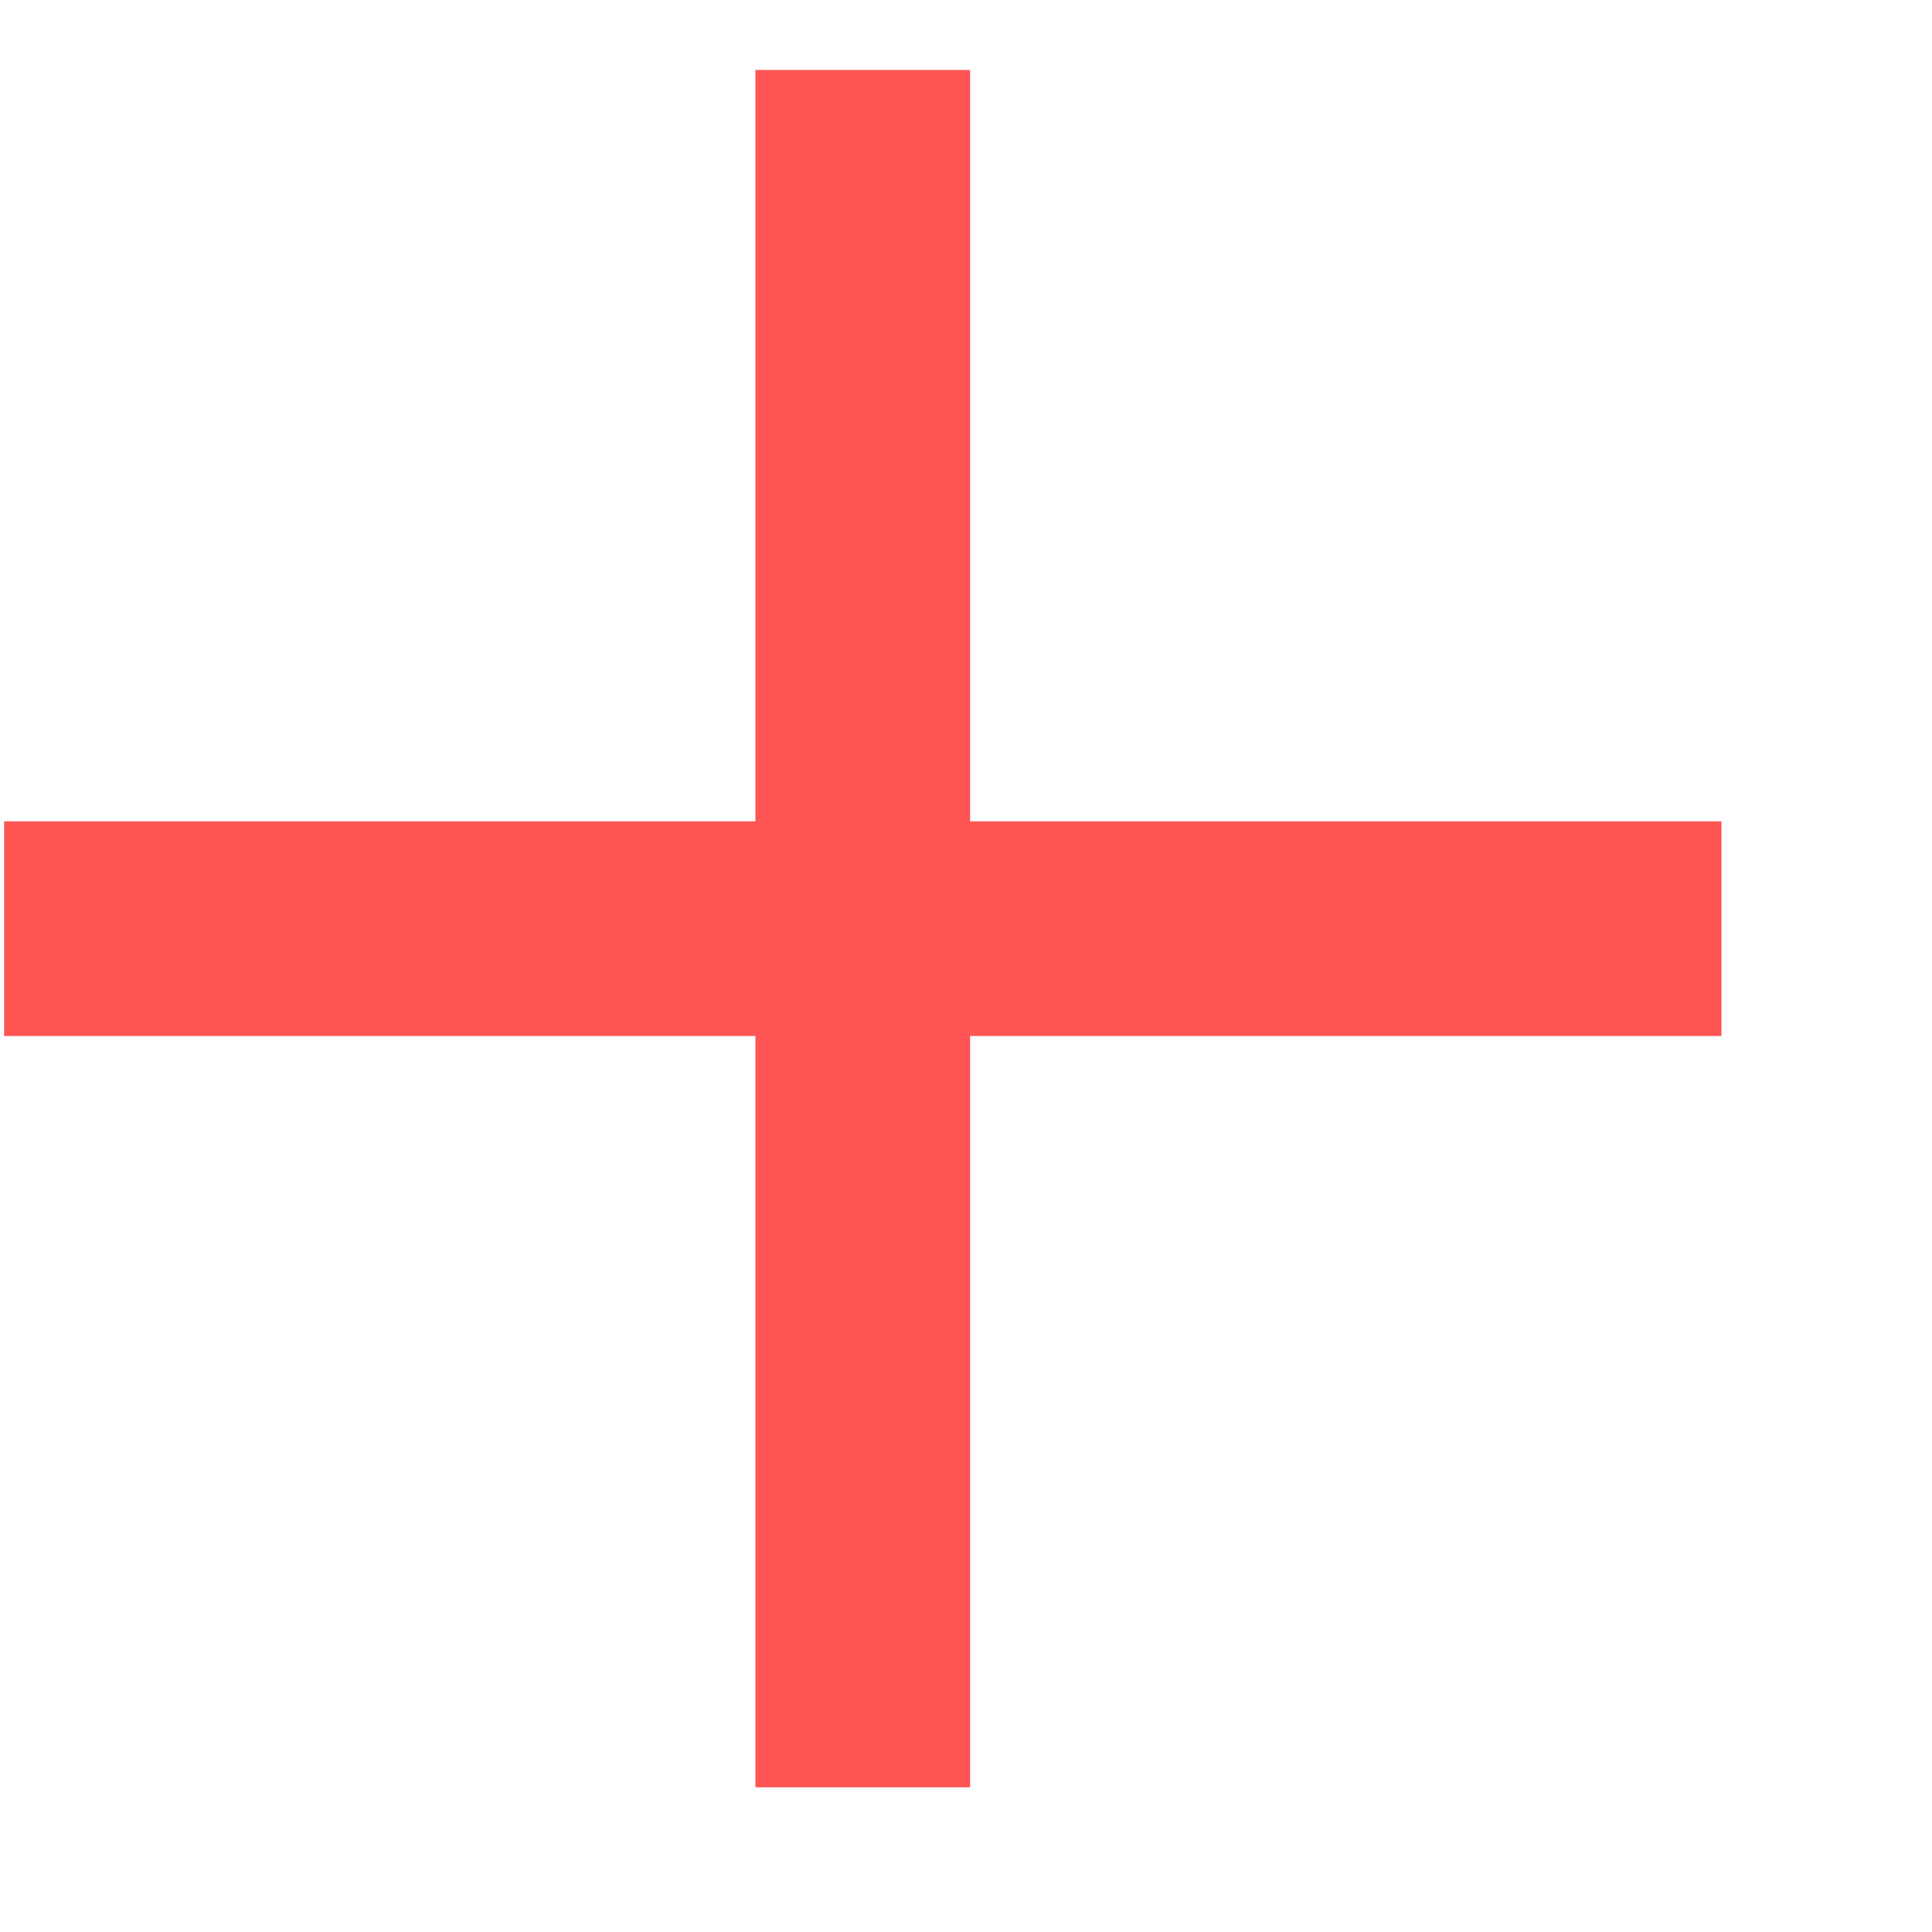
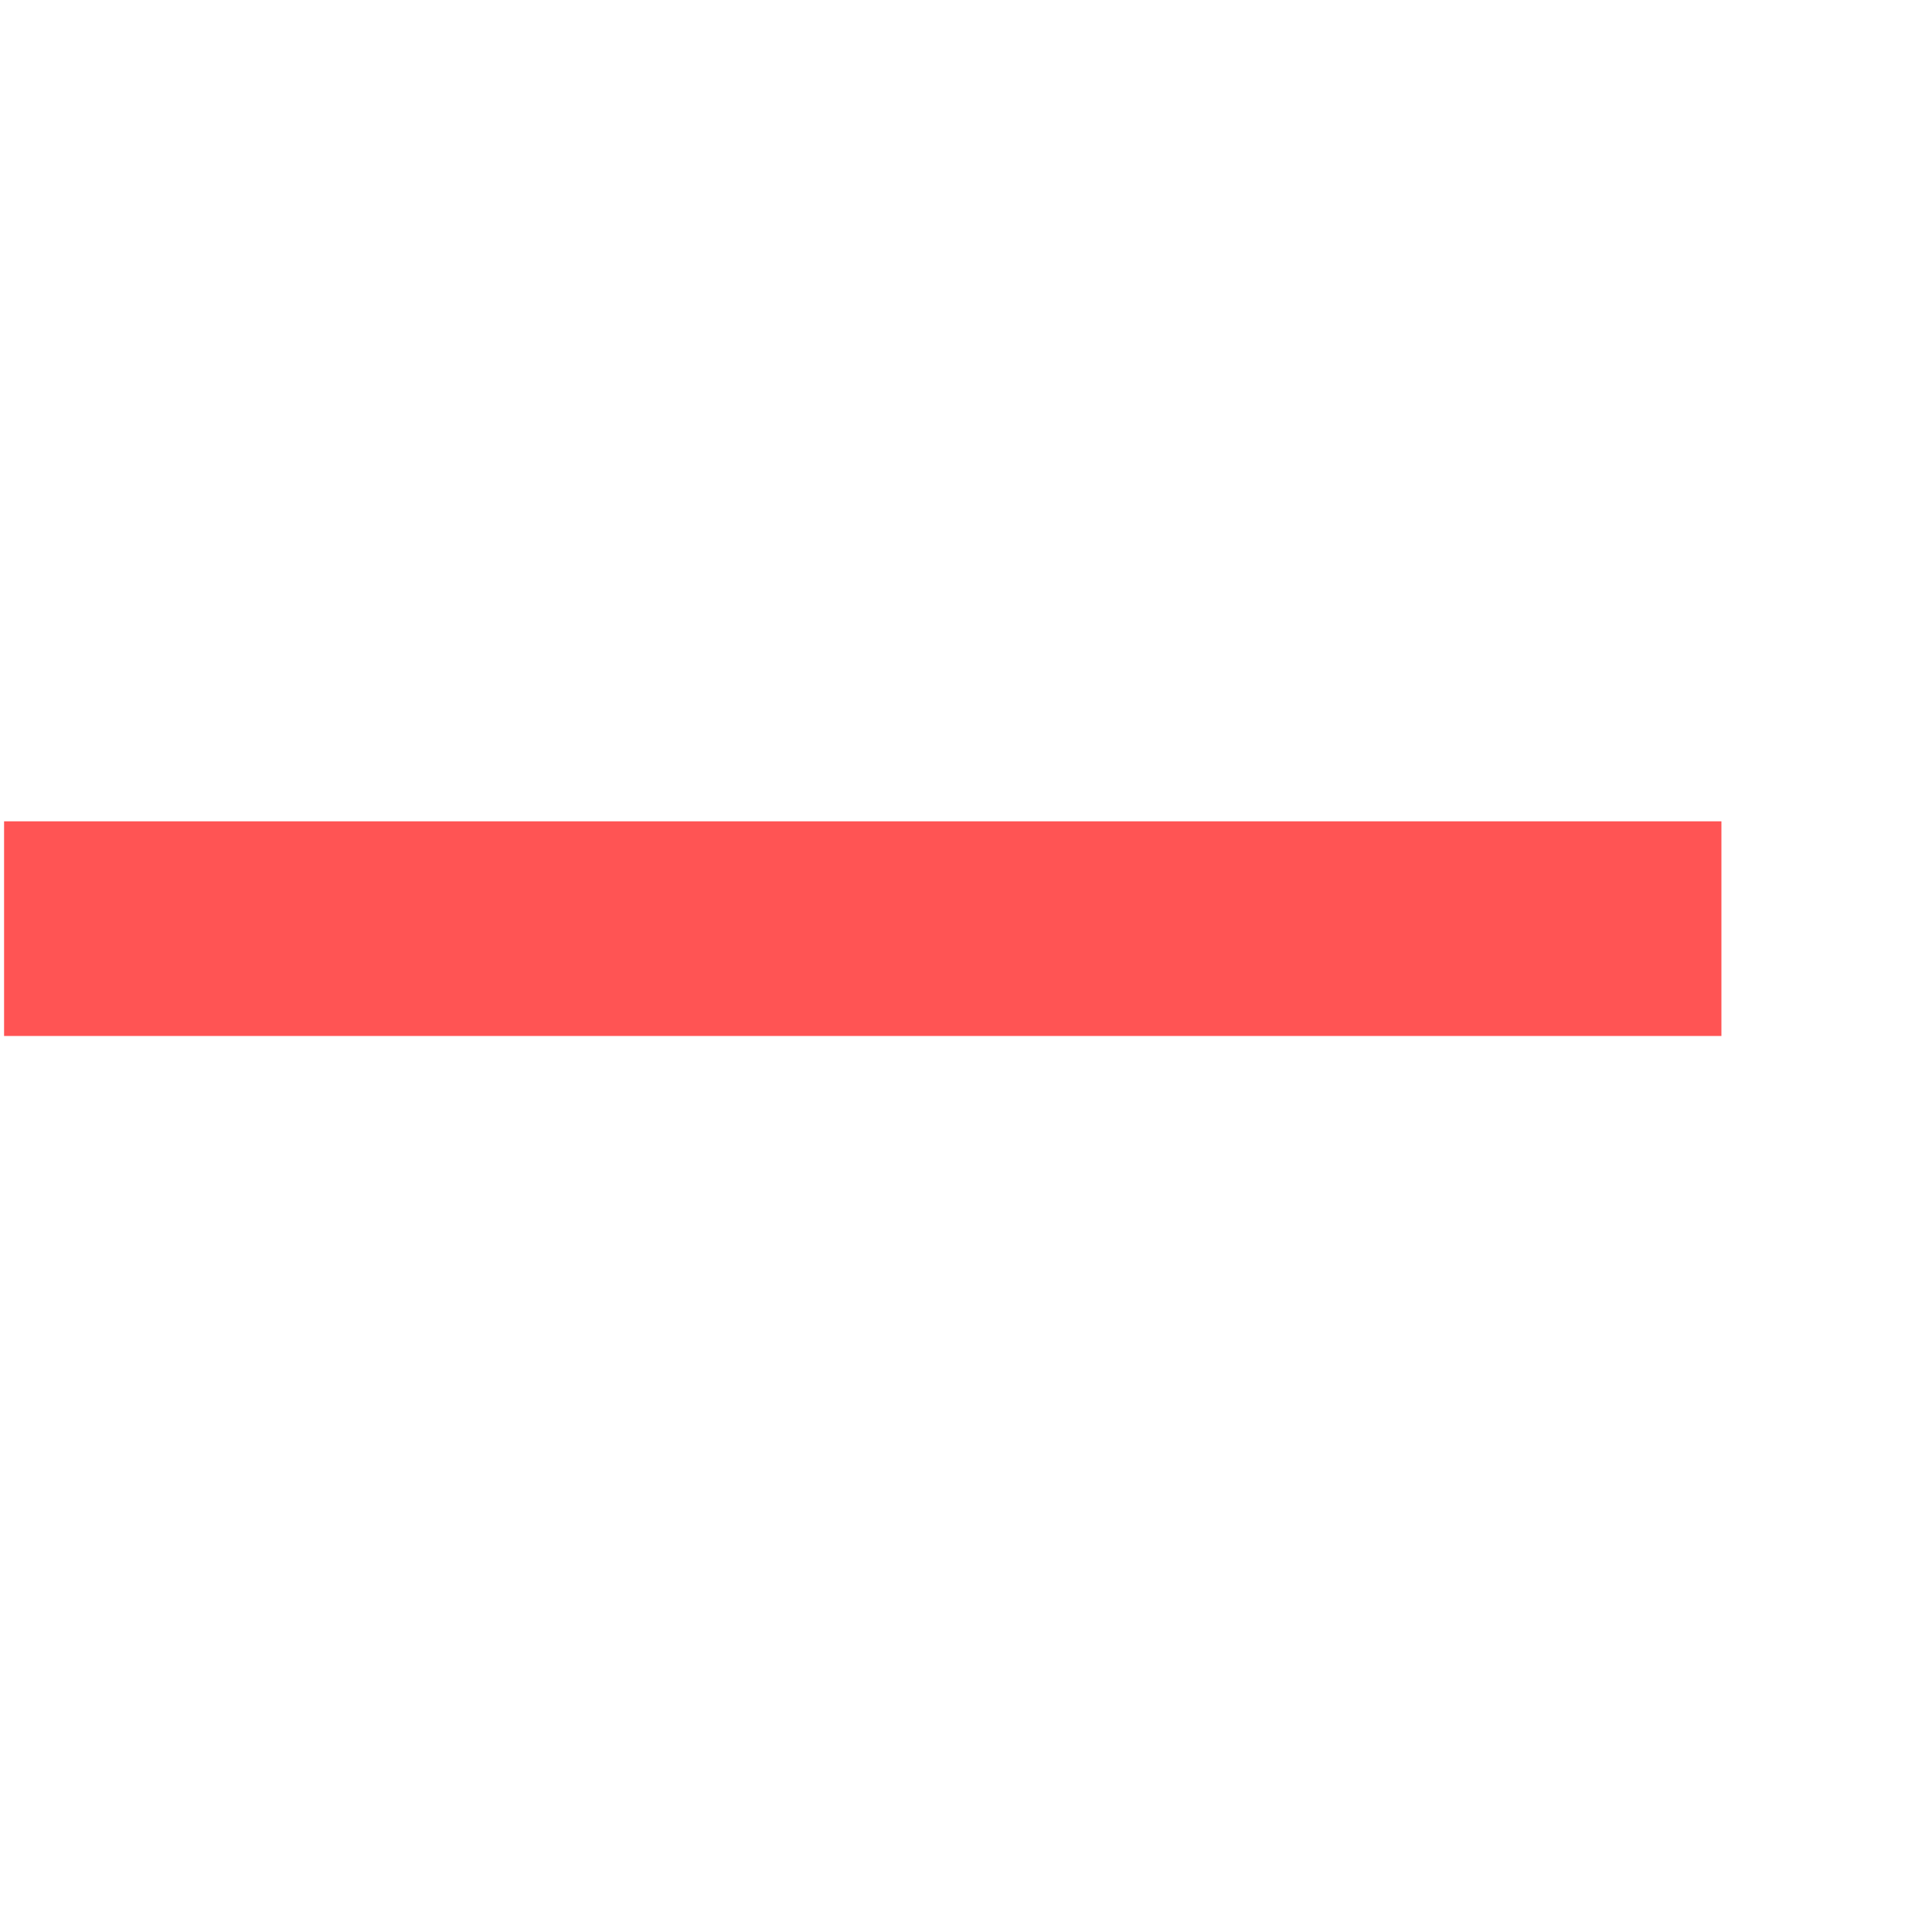
<svg xmlns="http://www.w3.org/2000/svg" width="9" height="9" viewBox="0 0 9 9" fill="none">
-   <rect x="3.519" y="0.326" width="1" height="8" fill="#FF5454" />
  <rect x="8.019" y="3.826" width="1" height="8" transform="rotate(90 8.019 3.826)" fill="#FF5454" />
</svg>